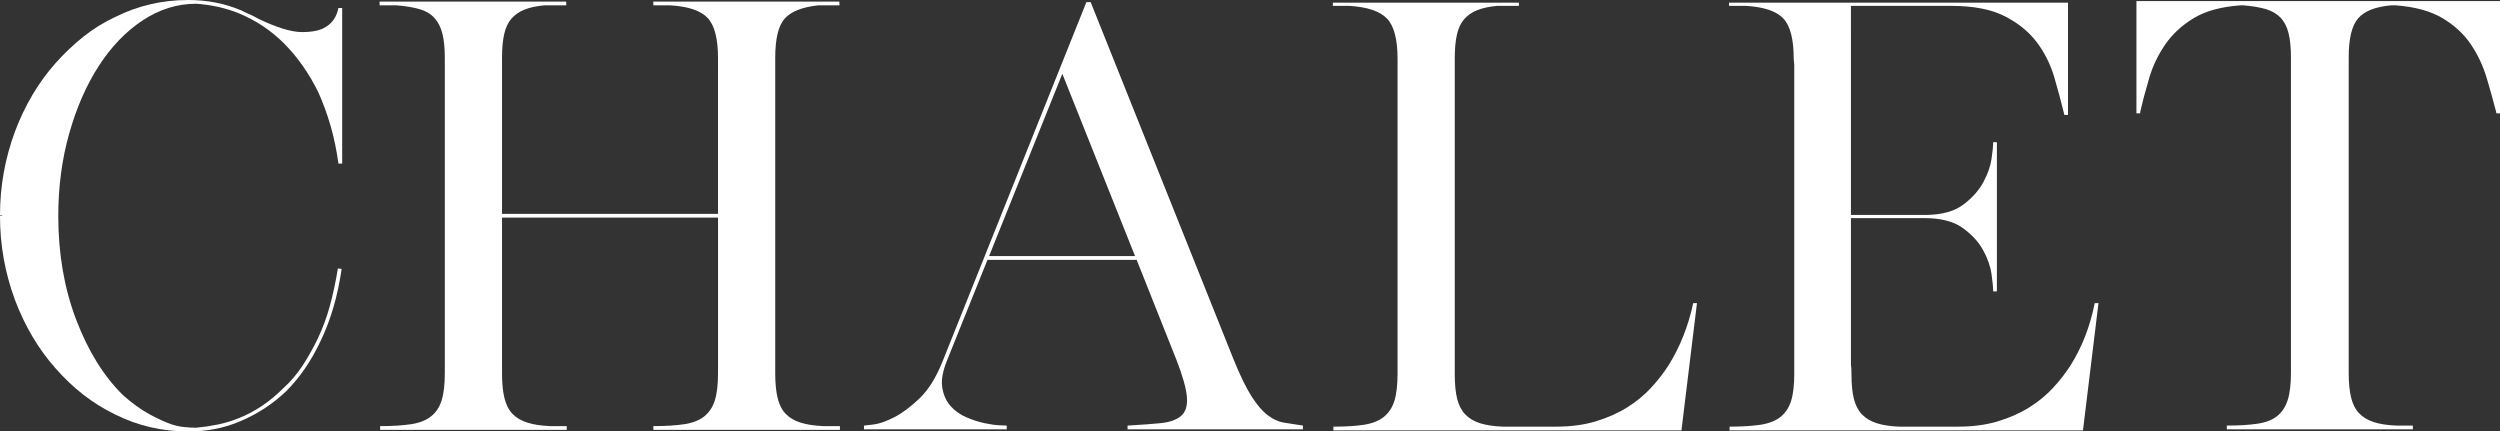
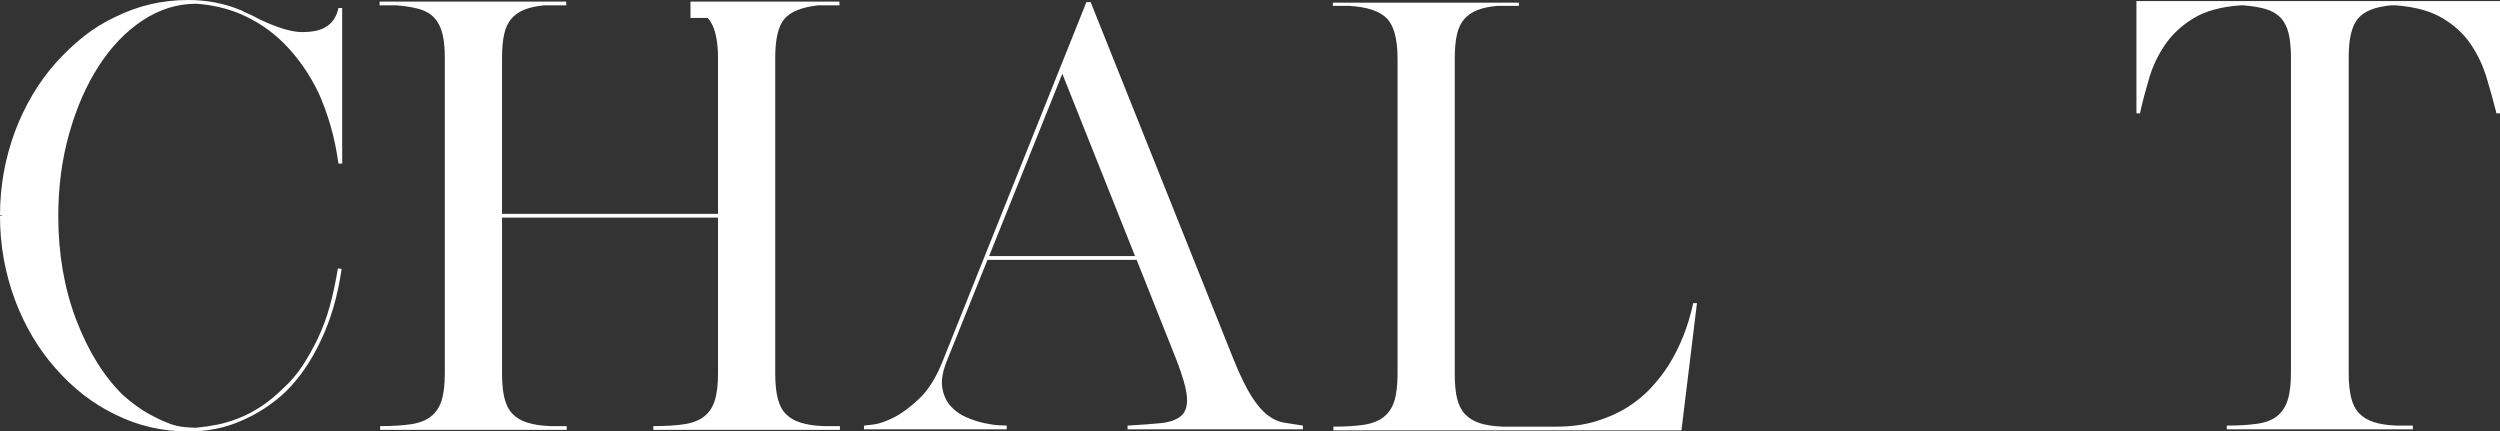
<svg xmlns="http://www.w3.org/2000/svg" version="1.1" id="Layer_1" x="0px" y="0px" width="1168.996px" height="201.75px" viewBox="0 0 1168.996 201.75" enable-background="new 0 0 1168.996 201.75" xml:space="preserve">
  <rect x="0" y="0" width="1168.996" height="201.75" fill="#333333" stroke="none" />
  <g>
    <path fill="#FFFFFF" d="M1,101v-0.25H0c0-6.832,0.582-13.5,1.75-20C2.914,74.25,4.664,67.836,7,61.5c4.664-12.332,11-23,19-32   c4-4.5,8.289-8.582,12.875-12.25C43.457,13.586,48.414,10.5,53.75,8C64.414,2.668,75.832,0,88,0c8.832,0,17,1.586,24.5,4.75h0.25   c0.332,0.336,0.664,0.5,1,0.5L114,5.5c1.164,0.5,2.289,1,3.375,1.5c1.082,0.5,2.207,1.086,3.375,1.75   c8.664,4.168,15.5,6.25,20.5,6.25s8.75-0.832,11.25-2.5c3-1.832,4.914-4.75,5.75-8.75H160V76.5h-1.75   c-0.836-6.164-2.043-12-3.625-17.5c-1.586-5.5-3.461-10.664-5.625-15.5c-2.168-4.5-4.625-8.707-7.375-12.625   c-2.75-3.914-5.711-7.457-8.875-10.625c-6-6-13-10.664-21-14c-6.168-2.5-12.836-4-20-4.5c-8.836,0-17.168,2.586-25,7.75   c-7.836,5.168-14.668,12.25-20.5,21.25c-5.836,9-10.461,19.543-13.875,31.625C28.957,74.461,27.25,87.336,27.25,101   c0,17.668,2.789,33.836,8.375,48.5c5.582,14.668,12.875,26.418,21.875,35.25c4.332,3.836,8.414,6.793,12.25,8.875   c3.832,2.086,7.164,3.625,10,4.625c1.832,0.668,3.789,1.125,5.875,1.375c2.082,0.25,4.125,0.375,6.125,0.375   c3.5-0.332,6.875-0.832,10.125-1.5c3.25-0.664,6.539-1.664,9.875-3c7.5-3,14.414-7.664,20.75-14c3.332-3,6.289-6.457,8.875-10.375   c2.582-3.914,4.957-8.125,7.125-12.625c2.332-4.832,4.25-10,5.75-15.5s2.75-11.332,3.75-17.5l1.75,0.25   c-1.836,12.668-5.086,23.836-9.75,33.5c-4.336,9.336-9.75,17.25-16.25,23.75c-6.336,6-13.5,10.668-21.5,14   c-7.336,3.168-15.418,4.75-24.25,4.75c-12.168,0-23.586-2.664-34.25-8c-10.336-5-19.586-12.164-27.75-21.5   c-8-9-14.336-19.664-19-32C4.664,133.918,2.914,127.5,1.75,121C0.582,114.5,0,107.836,0,101H1z" />
-     <path fill="#FFFFFF" d="M305.496,0.75h86h1V2l0.25,0.25h-0.25V2.5h-10c-7.5,0.836-12.711,2.918-15.625,6.25   c-2.918,3.336-4.375,9.418-4.375,18.25v3.25v140v4.25c0,4.668,0.375,8.543,1.125,11.625c0.75,3.086,2,5.543,3.75,7.375   c1.75,1.836,4.082,3.211,7,4.125c2.914,0.918,6.457,1.461,10.625,1.625h7.75V201h-87.25v-1.75c5.664,0,10.457-0.289,14.375-0.875   c3.914-0.582,7.039-1.789,9.375-3.625c2.332-1.832,4-4.332,5-7.5c1-3.164,1.5-7.414,1.5-12.75v-72.75h-101v68.5v4.25   c0,4.668,0.375,8.543,1.125,11.625c0.75,3.086,2,5.543,3.75,7.375c1.75,1.836,4.082,3.211,7,4.125   c2.914,0.918,6.457,1.461,10.625,1.625h7.75V201h-87.25v-1.75c5.664,0,10.457-0.289,14.375-0.875   c3.914-0.582,7.039-1.789,9.375-3.625c2.332-1.832,4-4.332,5-7.5c1-3.164,1.5-7.414,1.5-12.75v-144v-3.25   c0-4.664-0.375-8.5-1.125-11.5s-2-5.457-3.75-7.375c-1.75-1.914-4.086-3.289-7-4.125c-2.918-0.832-6.461-1.414-10.625-1.75h-8V0.75   h86h0.25h1V2l0.25,0.25h-0.25V2.5h-10.25c-3.668,0.336-6.75,1-9.25,2s-4.543,2.418-6.125,4.25c-1.586,1.836-2.711,4.25-3.375,7.25   c-0.668,3-1,6.668-1,11v3.25V100h101V30.5v-3.25c0-9.164-1.625-15.457-4.875-18.875C327.621,4.961,321.828,3,313.496,2.5h-8V0.75z" />
+     <path fill="#FFFFFF" d="M305.496,0.75h86h1V2l0.25,0.25h-0.25V2.5h-10c-7.5,0.836-12.711,2.918-15.625,6.25   c-2.918,3.336-4.375,9.418-4.375,18.25v3.25v140v4.25c0,4.668,0.375,8.543,1.125,11.625c0.75,3.086,2,5.543,3.75,7.375   c1.75,1.836,4.082,3.211,7,4.125c2.914,0.918,6.457,1.461,10.625,1.625h7.75V201h-87.25v-1.75c5.664,0,10.457-0.289,14.375-0.875   c3.914-0.582,7.039-1.789,9.375-3.625c2.332-1.832,4-4.332,5-7.5c1-3.164,1.5-7.414,1.5-12.75v-72.75h-101v68.5v4.25   c0,4.668,0.375,8.543,1.125,11.625c0.75,3.086,2,5.543,3.75,7.375c1.75,1.836,4.082,3.211,7,4.125   c2.914,0.918,6.457,1.461,10.625,1.625h7.75V201h-87.25v-1.75c5.664,0,10.457-0.289,14.375-0.875   c3.914-0.582,7.039-1.789,9.375-3.625c2.332-1.832,4-4.332,5-7.5c1-3.164,1.5-7.414,1.5-12.75v-144v-3.25   c0-4.664-0.375-8.5-1.125-11.5s-2-5.457-3.75-7.375c-1.75-1.914-4.086-3.289-7-4.125c-2.918-0.832-6.461-1.414-10.625-1.75h-8V0.75   h86h0.25h1V2l0.25,0.25h-0.25V2.5h-10.25c-3.668,0.336-6.75,1-9.25,2s-4.543,2.418-6.125,4.25c-1.586,1.836-2.711,4.25-3.375,7.25   c-0.668,3-1,6.668-1,11v3.25V100h101V30.5v-3.25c0-9.164-1.625-15.457-4.875-18.875h-8V0.75z" />
    <path fill="#FFFFFF" d="M403.995,199c0.164,0,1.625-0.164,4.375-0.5c2.75-0.332,6-1.457,9.75-3.375   c3.75-1.914,7.707-4.875,11.875-8.875c4.164-4,7.75-9.75,10.75-17.25l67.25-168h2l67,167.5c3,7.336,5.75,12.961,8.25,16.875   c2.499,3.918,4.999,6.836,7.499,8.75c2.5,1.918,5.039,3.086,7.625,3.5c2.582,0.418,5.539,0.875,8.875,1.375v1.75h-81.999V199   c6-0.332,11.125-0.707,15.375-1.125c4.25-0.414,7.457-1.539,9.625-3.375c2.164-1.832,3.082-4.789,2.75-8.875   c-0.336-4.082-2-9.957-5-17.625l-18.5-46.5h-69.75l-19,47.25c-2,5-2.711,9.211-2.125,12.625c0.582,3.418,1.875,6.25,3.875,8.5   s4.457,4,7.375,5.25c2.914,1.25,5.75,2.168,8.5,2.75c2.75,0.586,5.125,0.918,7.125,1c2,0.086,3.082,0.125,3.25,0.125v1.75h-66.75   V199z M496.745,34.5l-34.25,85.25h68.25L496.745,34.5z" />
    <path fill="#FFFFFF" d="M784.744,201.25h-74.25h-87v-1.75c5.664,0,10.414-0.289,14.25-0.875c3.832-0.582,6.914-1.789,9.25-3.625   c2.332-1.832,4-4.332,5-7.5c1-3.164,1.5-7.414,1.5-12.75V30.5v-3c0-9.164-1.668-15.457-5-18.875   c-3.336-3.414-9.168-5.375-17.5-5.875h-7.75v-1.5h86h1V2.5h0.25h-0.25v0.25h-10.25c-3.668,0.336-6.75,1-9.25,2   s-4.543,2.418-6.125,4.25c-1.586,1.836-2.711,4.25-3.375,7.25c-0.668,3-1,6.668-1,11v3.25v140v4.5c0,4.668,0.375,8.5,1.125,11.5   s2,5.418,3.75,7.25c1.75,1.836,4.039,3.211,6.875,4.125c2.832,0.918,6.414,1.461,10.75,1.625h25c6.832,0,13-0.832,18.5-2.5   c5.5-1.664,10.375-3.832,14.625-6.5c4.25-2.664,7.957-5.707,11.125-9.125c3.164-3.414,5.914-6.957,8.25-10.625   c5.332-8.5,9.164-18.164,11.5-29h1.75l-7.25,59.5H784.744z" />
-     <path fill="#FFFFFF" d="M934.244,197c5.5-1.664,10.375-3.832,14.625-6.5c4.25-2.664,7.957-5.707,11.125-9.125   c3.164-3.414,5.914-6.957,8.25-10.625c5.332-8.5,9.082-18.164,11.25-29h1.75l-7.25,59.5h-1.75h-76.25h-87.25v-1.75   c5.664,0,10.457-0.289,14.375-0.875c3.914-0.582,7.039-1.789,9.375-3.625c2.332-1.832,4-4.332,5-7.5c1-3.164,1.5-7.414,1.5-12.75   V30.5c0-0.5-0.043-1-0.125-1.5c-0.086-0.5-0.125-1-0.125-1.5c0-9.164-1.625-15.457-4.875-18.875   c-3.25-3.414-9.043-5.375-17.375-5.875h-8v-1.5h57h99.75h1.75v52.5h-1.75V53.5c-1.336-5.5-2.875-11.25-4.625-17.25   s-4.461-11.457-8.125-16.375c-3.668-4.914-8.668-9-15-12.25c-6.336-3.25-14.668-4.875-25-4.875h-7.5h-39.5V30.5v70h35.75   c7.164-0.164,12.789-1.789,16.875-4.875c4.082-3.082,7.164-6.539,9.25-10.375c2.082-3.832,3.375-7.5,3.875-11s0.75-5.832,0.75-7   V66.5h1.75v34v1.5v34.25h-1.75v-0.75c0-1.164-0.25-3.582-0.75-7.25c-0.5-3.664-1.836-7.457-4-11.375   c-2.168-3.914-5.375-7.375-9.625-10.375s-10.125-4.5-17.625-4.5h-1.75h-32.75v68.5c0.164,0.836,0.25,2.336,0.25,4.5   c0,4.668,0.375,8.5,1.125,11.5s2,5.418,3.75,7.25c1.75,1.836,4.039,3.211,6.875,4.125c2.832,0.918,6.332,1.461,10.5,1.625h27.75   C922.576,199.5,928.744,198.668,934.244,197z" />
    <path fill="#FFFFFF" d="M1167.246,53v-0.5c-1.336-5.164-2.836-10.539-4.5-16.125c-1.668-5.582-4.125-10.789-7.375-15.625   c-3.25-4.832-7.668-8.914-13.25-12.25c-5.586-3.332-12.875-5.332-21.875-6h-2.25c-7.336,0.668-12.461,2.711-15.375,6.125   c-2.918,3.418-4.375,9.461-4.375,18.125V30v140v4.5c0,4.5,0.375,8.293,1.125,11.375c0.75,3.086,2,5.543,3.75,7.375   c1.75,1.836,4.039,3.211,6.875,4.125c2.832,0.918,6.332,1.461,10.5,1.625h7.75v1.75h-87V199c5.664,0,10.457-0.289,14.375-0.875   c3.914-0.582,7-1.789,9.25-3.625c2.25-1.832,3.875-4.332,4.875-7.5c1-3.164,1.5-7.414,1.5-12.75v-144V27   c0-4.664-0.375-8.5-1.125-11.5s-2-5.414-3.75-7.25c-1.75-1.832-4.043-3.164-6.875-4c-2.836-0.832-6.336-1.414-10.5-1.75h-1.5   c-9,0.668-16.25,2.668-21.75,6c-5.5,3.336-9.918,7.418-13.25,12.25c-3.336,4.836-5.836,10.043-7.5,15.625   c-1.668,5.586-3.086,10.961-4.25,16.125V53h-1.75V0.5h170V53H1167.246z" />
  </g>
</svg>